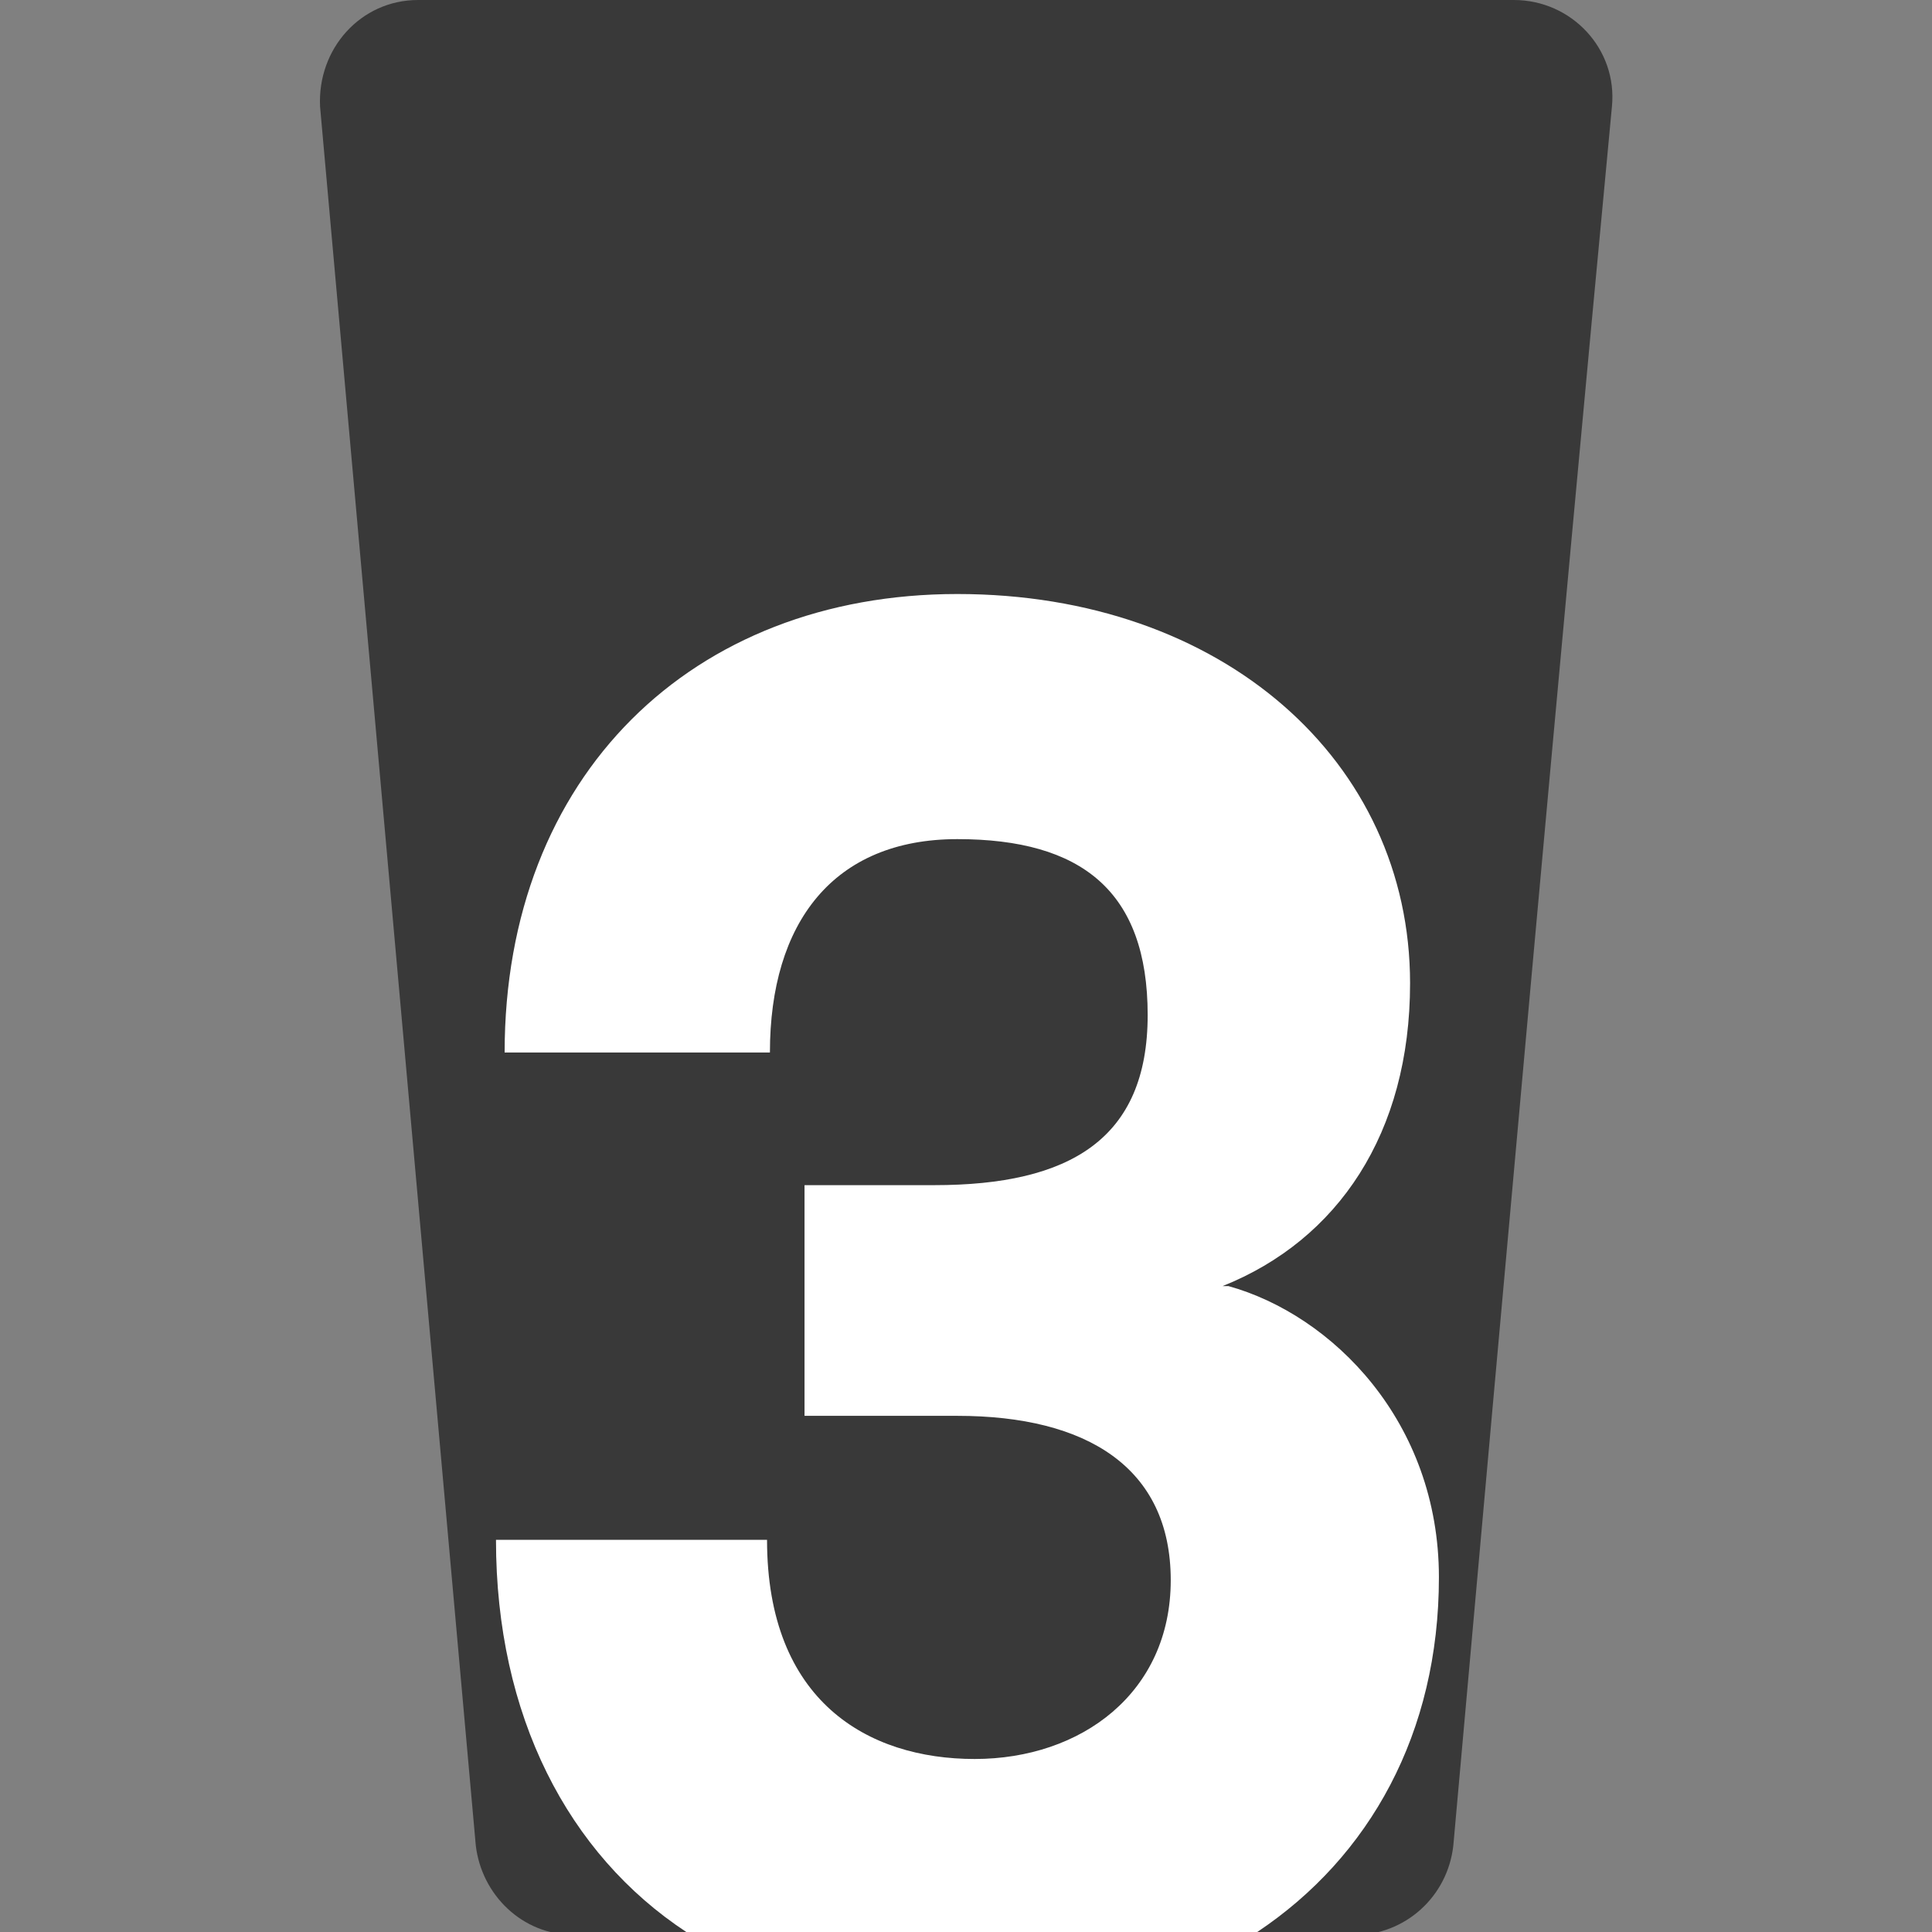
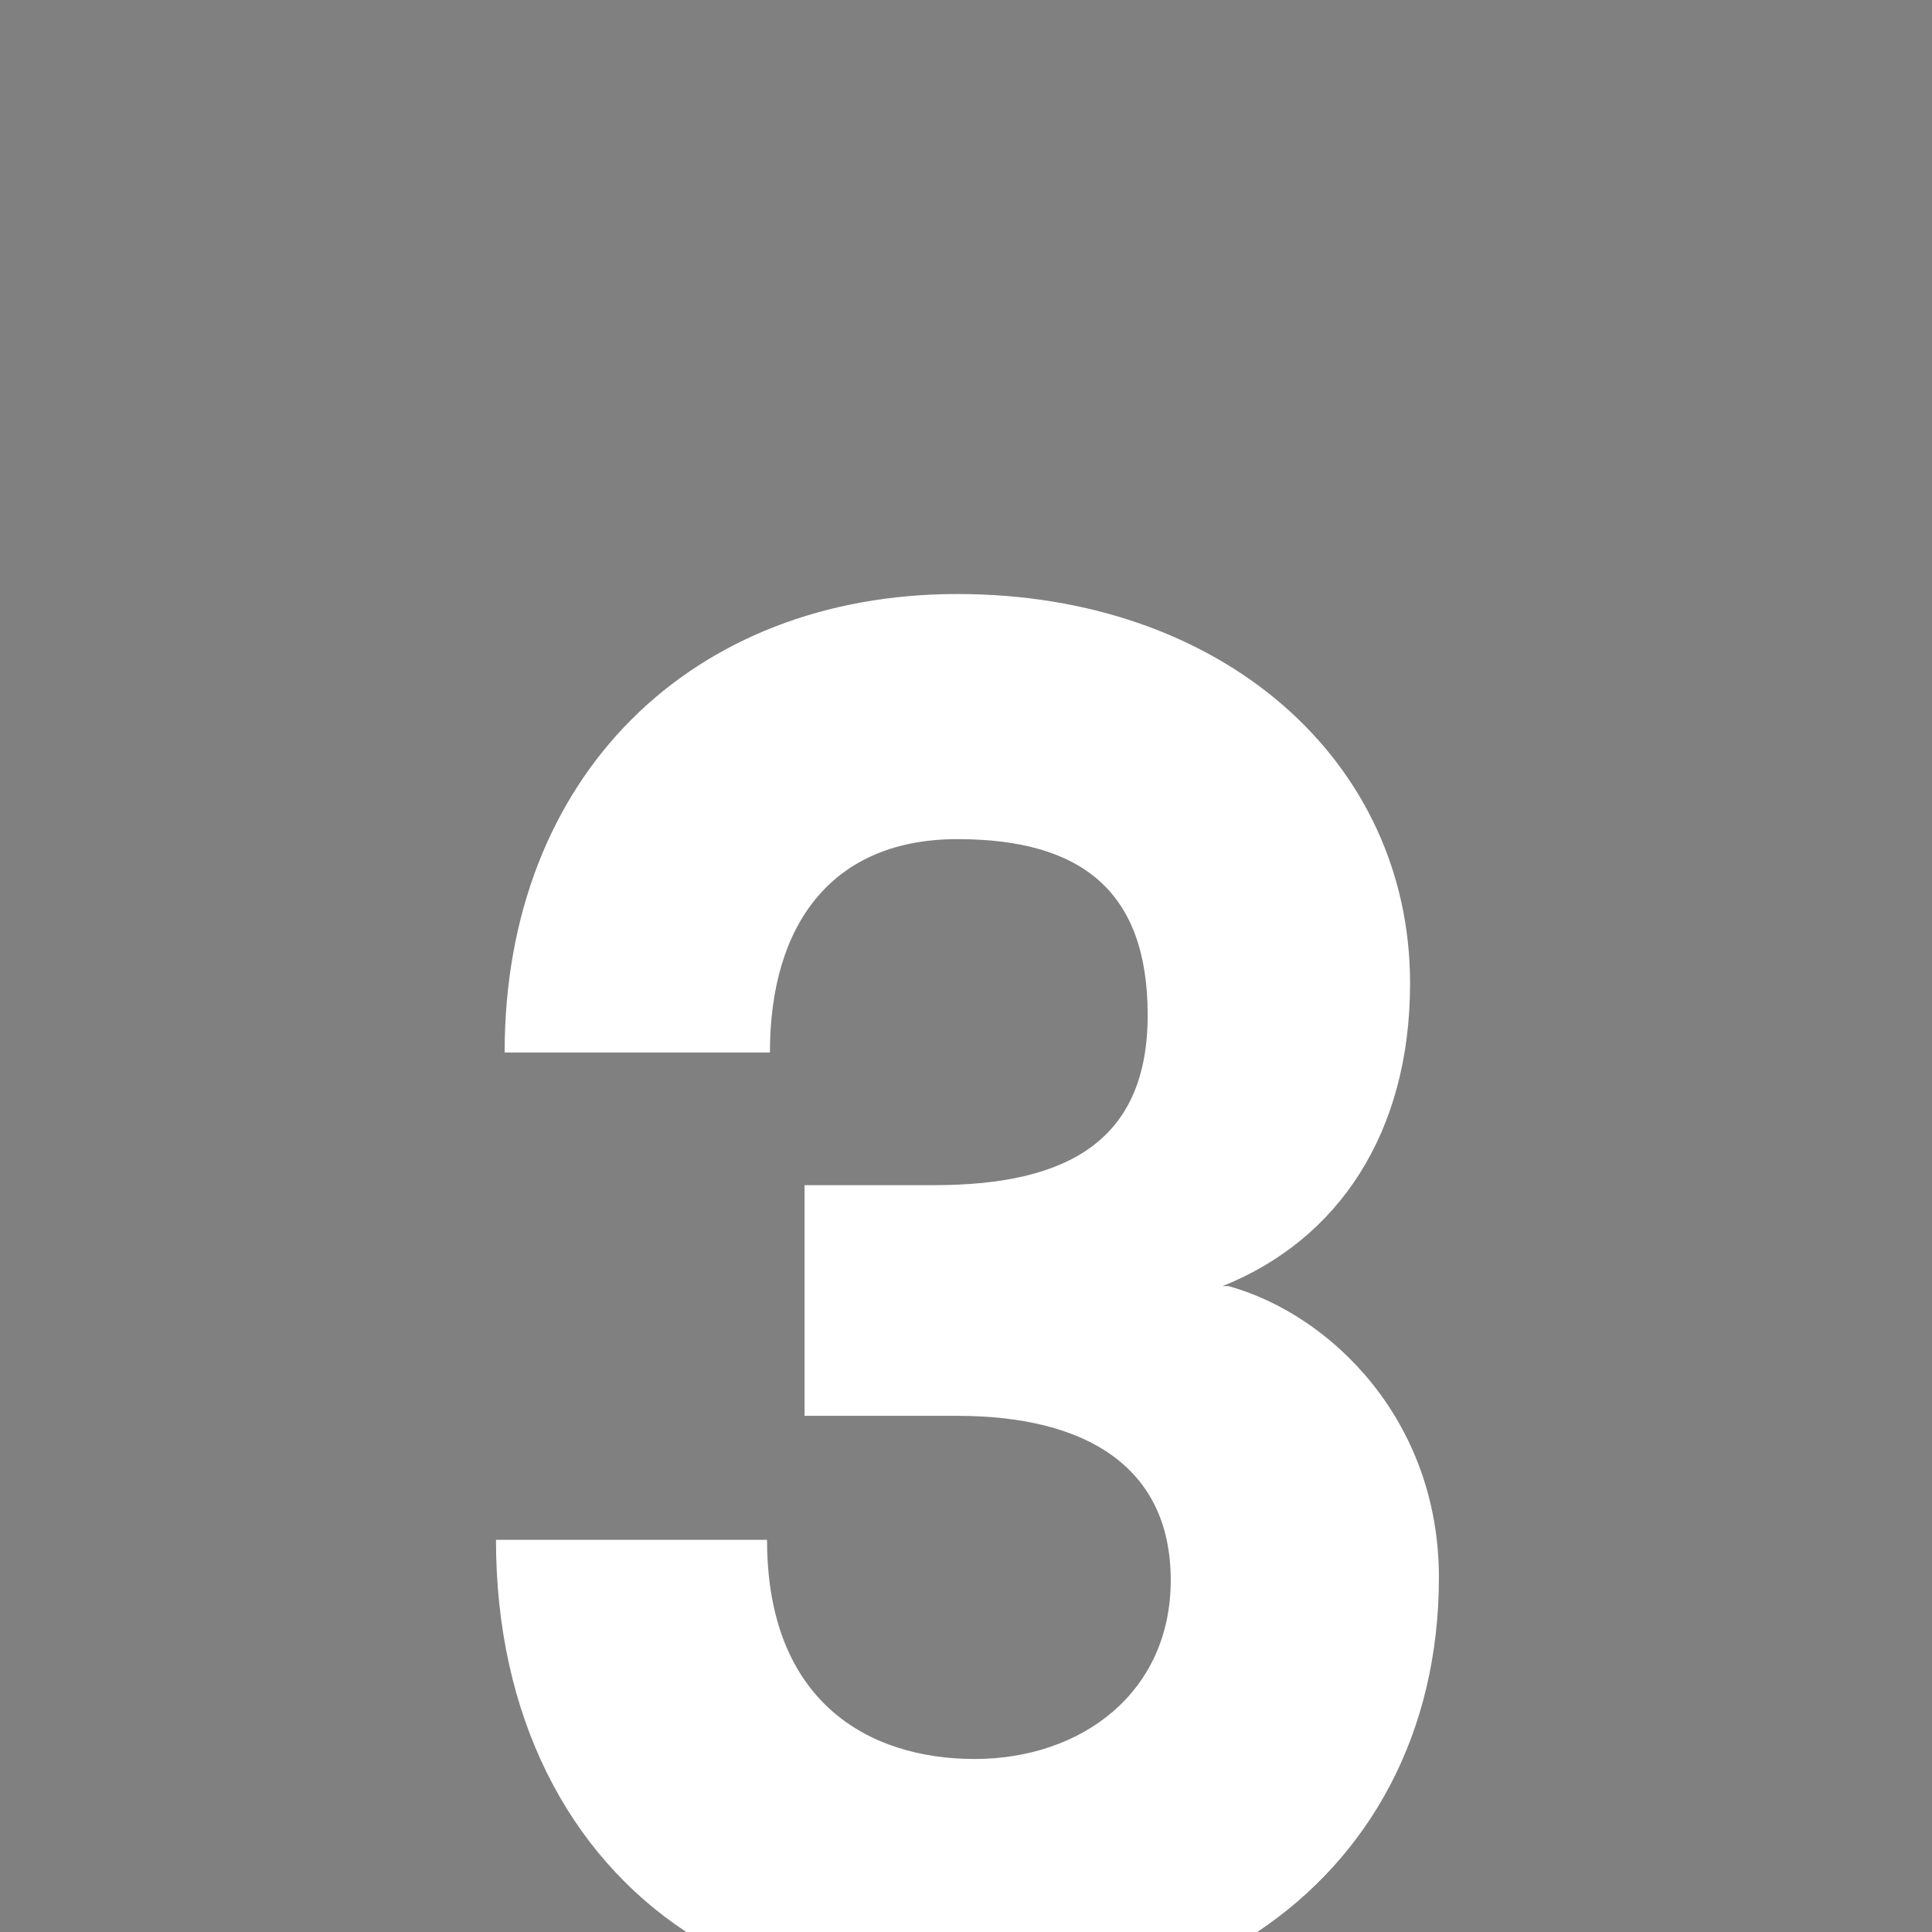
<svg xmlns="http://www.w3.org/2000/svg" id="Layer_1" version="1.1" viewBox="0 0 67 67">
  <rect x="0" y="0" width="67" height="67" fill="#808080" stroke="none" />
  <defs>
    <style> .st0 { fill: #fff; } .st1 { fill: #393939; fill-rule: evenodd; } </style>
  </defs>
-   <path class="st1" d="M52.5,0H14.5c-2,0-3.5,1.7-3.4,3.7,1.8,20.1,3.6,40.2,5.4,60.3.2,1.7,1.6,3.1,3.4,3.1h27.1c1.7,0,3.2-1.3,3.4-3.1,1.8-20.1,3.6-40.2,5.5-60.3.2-2-1.4-3.7-3.4-3.7Z" />
  <path class="st0" d="M42.4,44.6c4-1.6,6.5-5.3,6.5-10.5,0-7.7-6.5-13.5-15.7-13.5s-15.7,6.3-15.7,15.9h9.2c0-4.5,2.2-7.4,6.5-7.4s6.6,1.8,6.6,6.1-2.7,5.9-7.4,5.9h-4.5v8h5.3c4.5,0,7.4,1.8,7.4,5.7s-3.1,6.2-6.8,6.2-7.2-2-7.2-7.6h-9.4c0,6.1,2.5,10.9,6.6,13.6h19.8c3.9-2.6,6.3-6.9,6.3-12.3s-3.7-9.1-7.3-10.1Z" />
</svg>